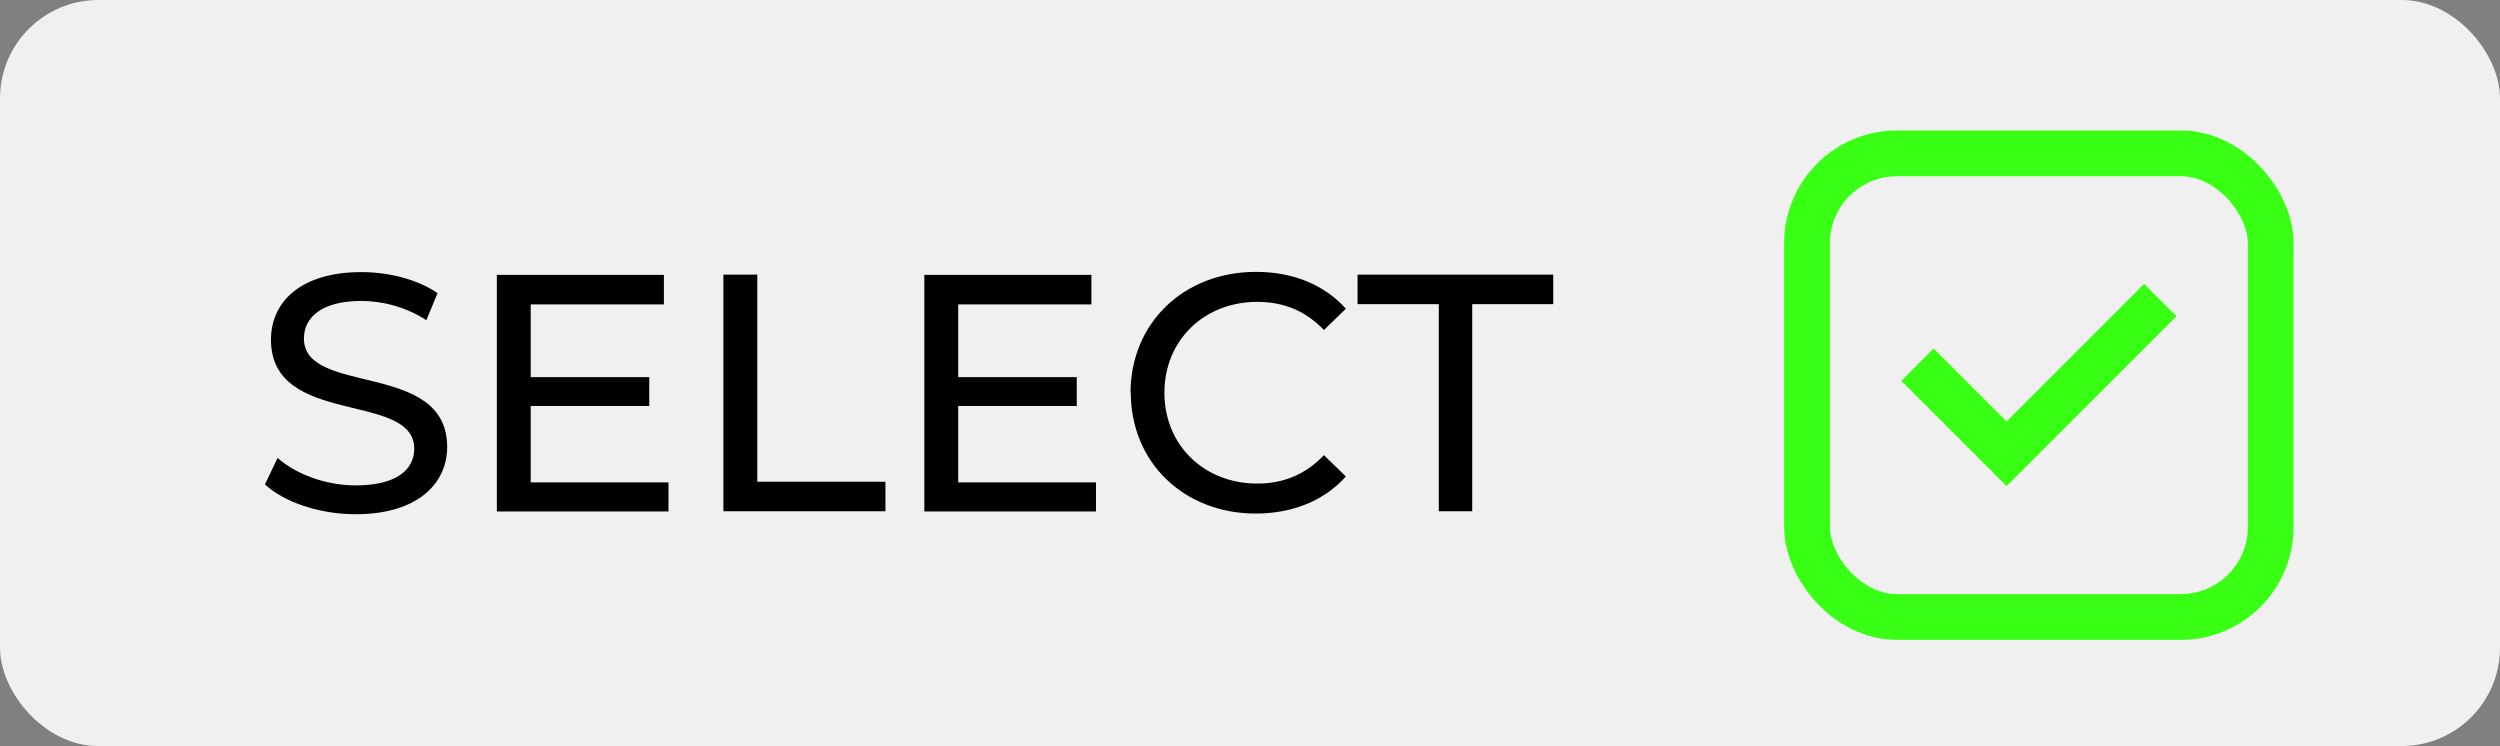
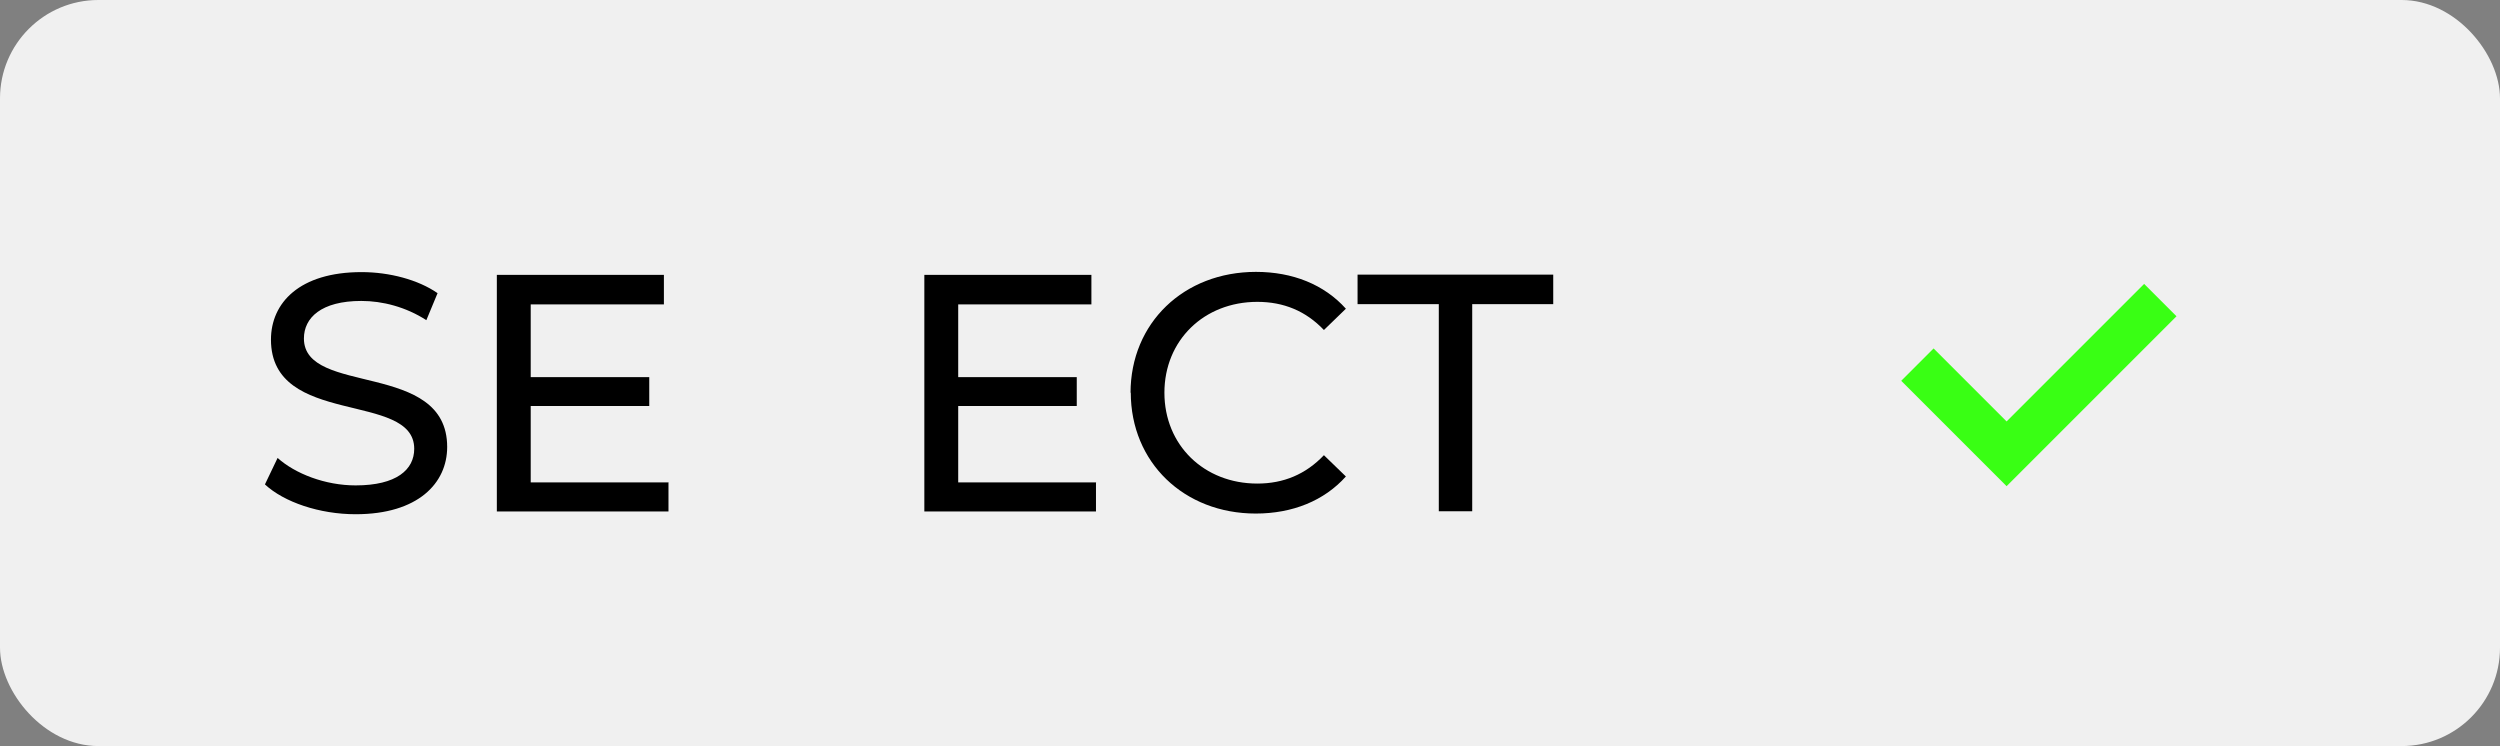
<svg xmlns="http://www.w3.org/2000/svg" id="Layer_1" data-name="Layer 1" viewBox="0 0 109.24 32.6">
  <rect x="0" y="0" width="109.24" height="32.6" fill="#808080" stroke="none" />
  <rect width="109.24" height="32.6" rx="4.3" ry="4.3" fill="#f0f0f0" />
  <g>
    <path d="M11.58,21.16l.55-1.15c.77.69,2.08,1.2,3.41,1.2,1.79,0,2.56-.69,2.56-1.6,0-2.53-6.26-.93-6.26-4.77,0-1.6,1.24-2.95,3.96-2.95,1.21,0,2.47.33,3.32.92l-.49,1.18c-.9-.58-1.92-.84-2.84-.84-1.76,0-2.51.74-2.51,1.64,0,2.53,6.26.95,6.26,4.74,0,1.58-1.27,2.94-4,2.94-1.58,0-3.13-.53-3.96-1.3Z" />
    <path d="M29.21,21.06v1.29h-7.5v-10.34h7.3v1.29h-5.82v3.18h5.18v1.26h-5.18v3.34h6.03Z" />
-     <path d="M31.61,12h1.48v9.05h5.6v1.29h-7.08v-10.34Z" />
    <path d="M47.89,21.06v1.29h-7.5v-10.34h7.3v1.29h-5.82v3.18h5.18v1.26h-5.18v3.34h6.03Z" />
    <path d="M49.4,17.17c0-3.06,2.33-5.29,5.48-5.29,1.6,0,2.98.55,3.93,1.61l-.96.93c-.8-.84-1.77-1.23-2.91-1.23-2.33,0-4.06,1.68-4.06,3.97s1.73,3.97,4.06,3.97c1.14,0,2.11-.4,2.91-1.24l.96.93c-.95,1.06-2.33,1.62-3.94,1.62-3.13,0-5.46-2.23-5.46-5.29Z" />
    <path d="M62.86,13.29h-3.54v-1.29h8.55v1.29h-3.54v9.05h-1.46v-9.05Z" />
  </g>
  <g>
    <polyline points="84.49 16.64 87.68 19.83 93.69 13.82" fill="none" stroke="#39ff14" stroke-linecap="square" stroke-miterlimit="10" stroke-width="2" />
-     <rect x="78.96" y="6.7" width="20.26" height="20.26" rx="3.93" ry="3.93" fill="none" stroke="#39ff14" stroke-linecap="square" stroke-miterlimit="10" stroke-width="2" />
  </g>
</svg>